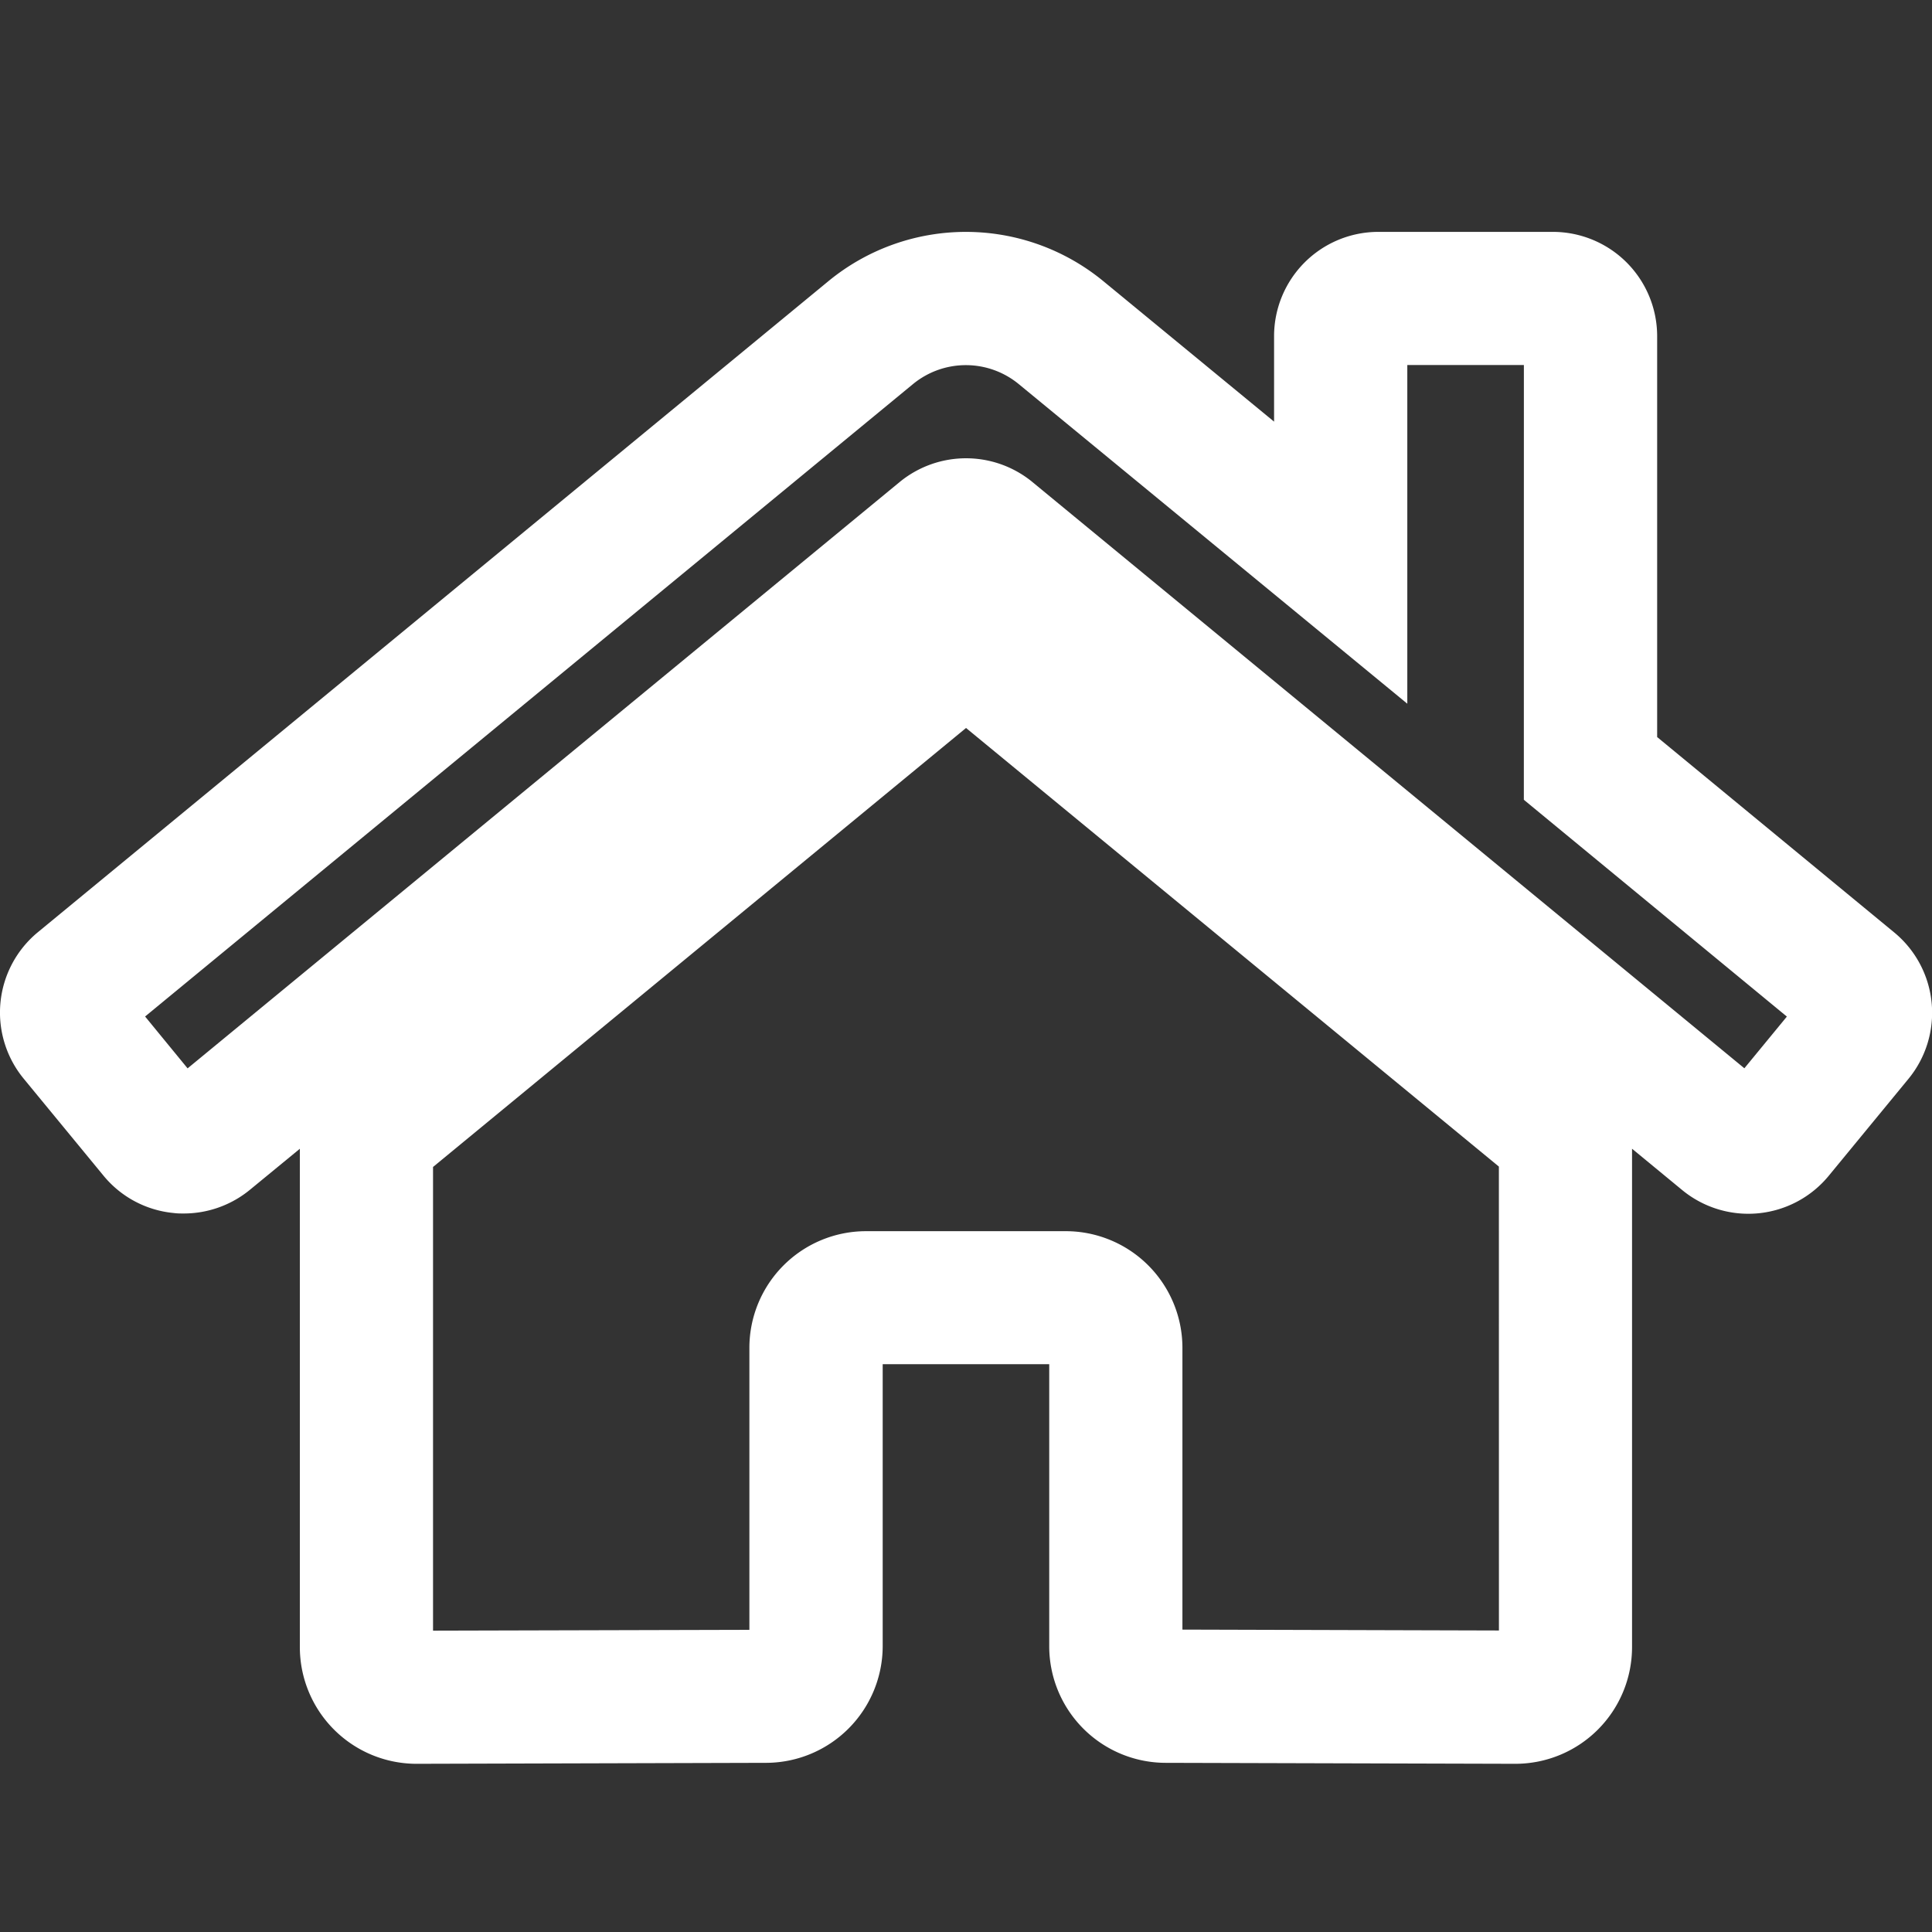
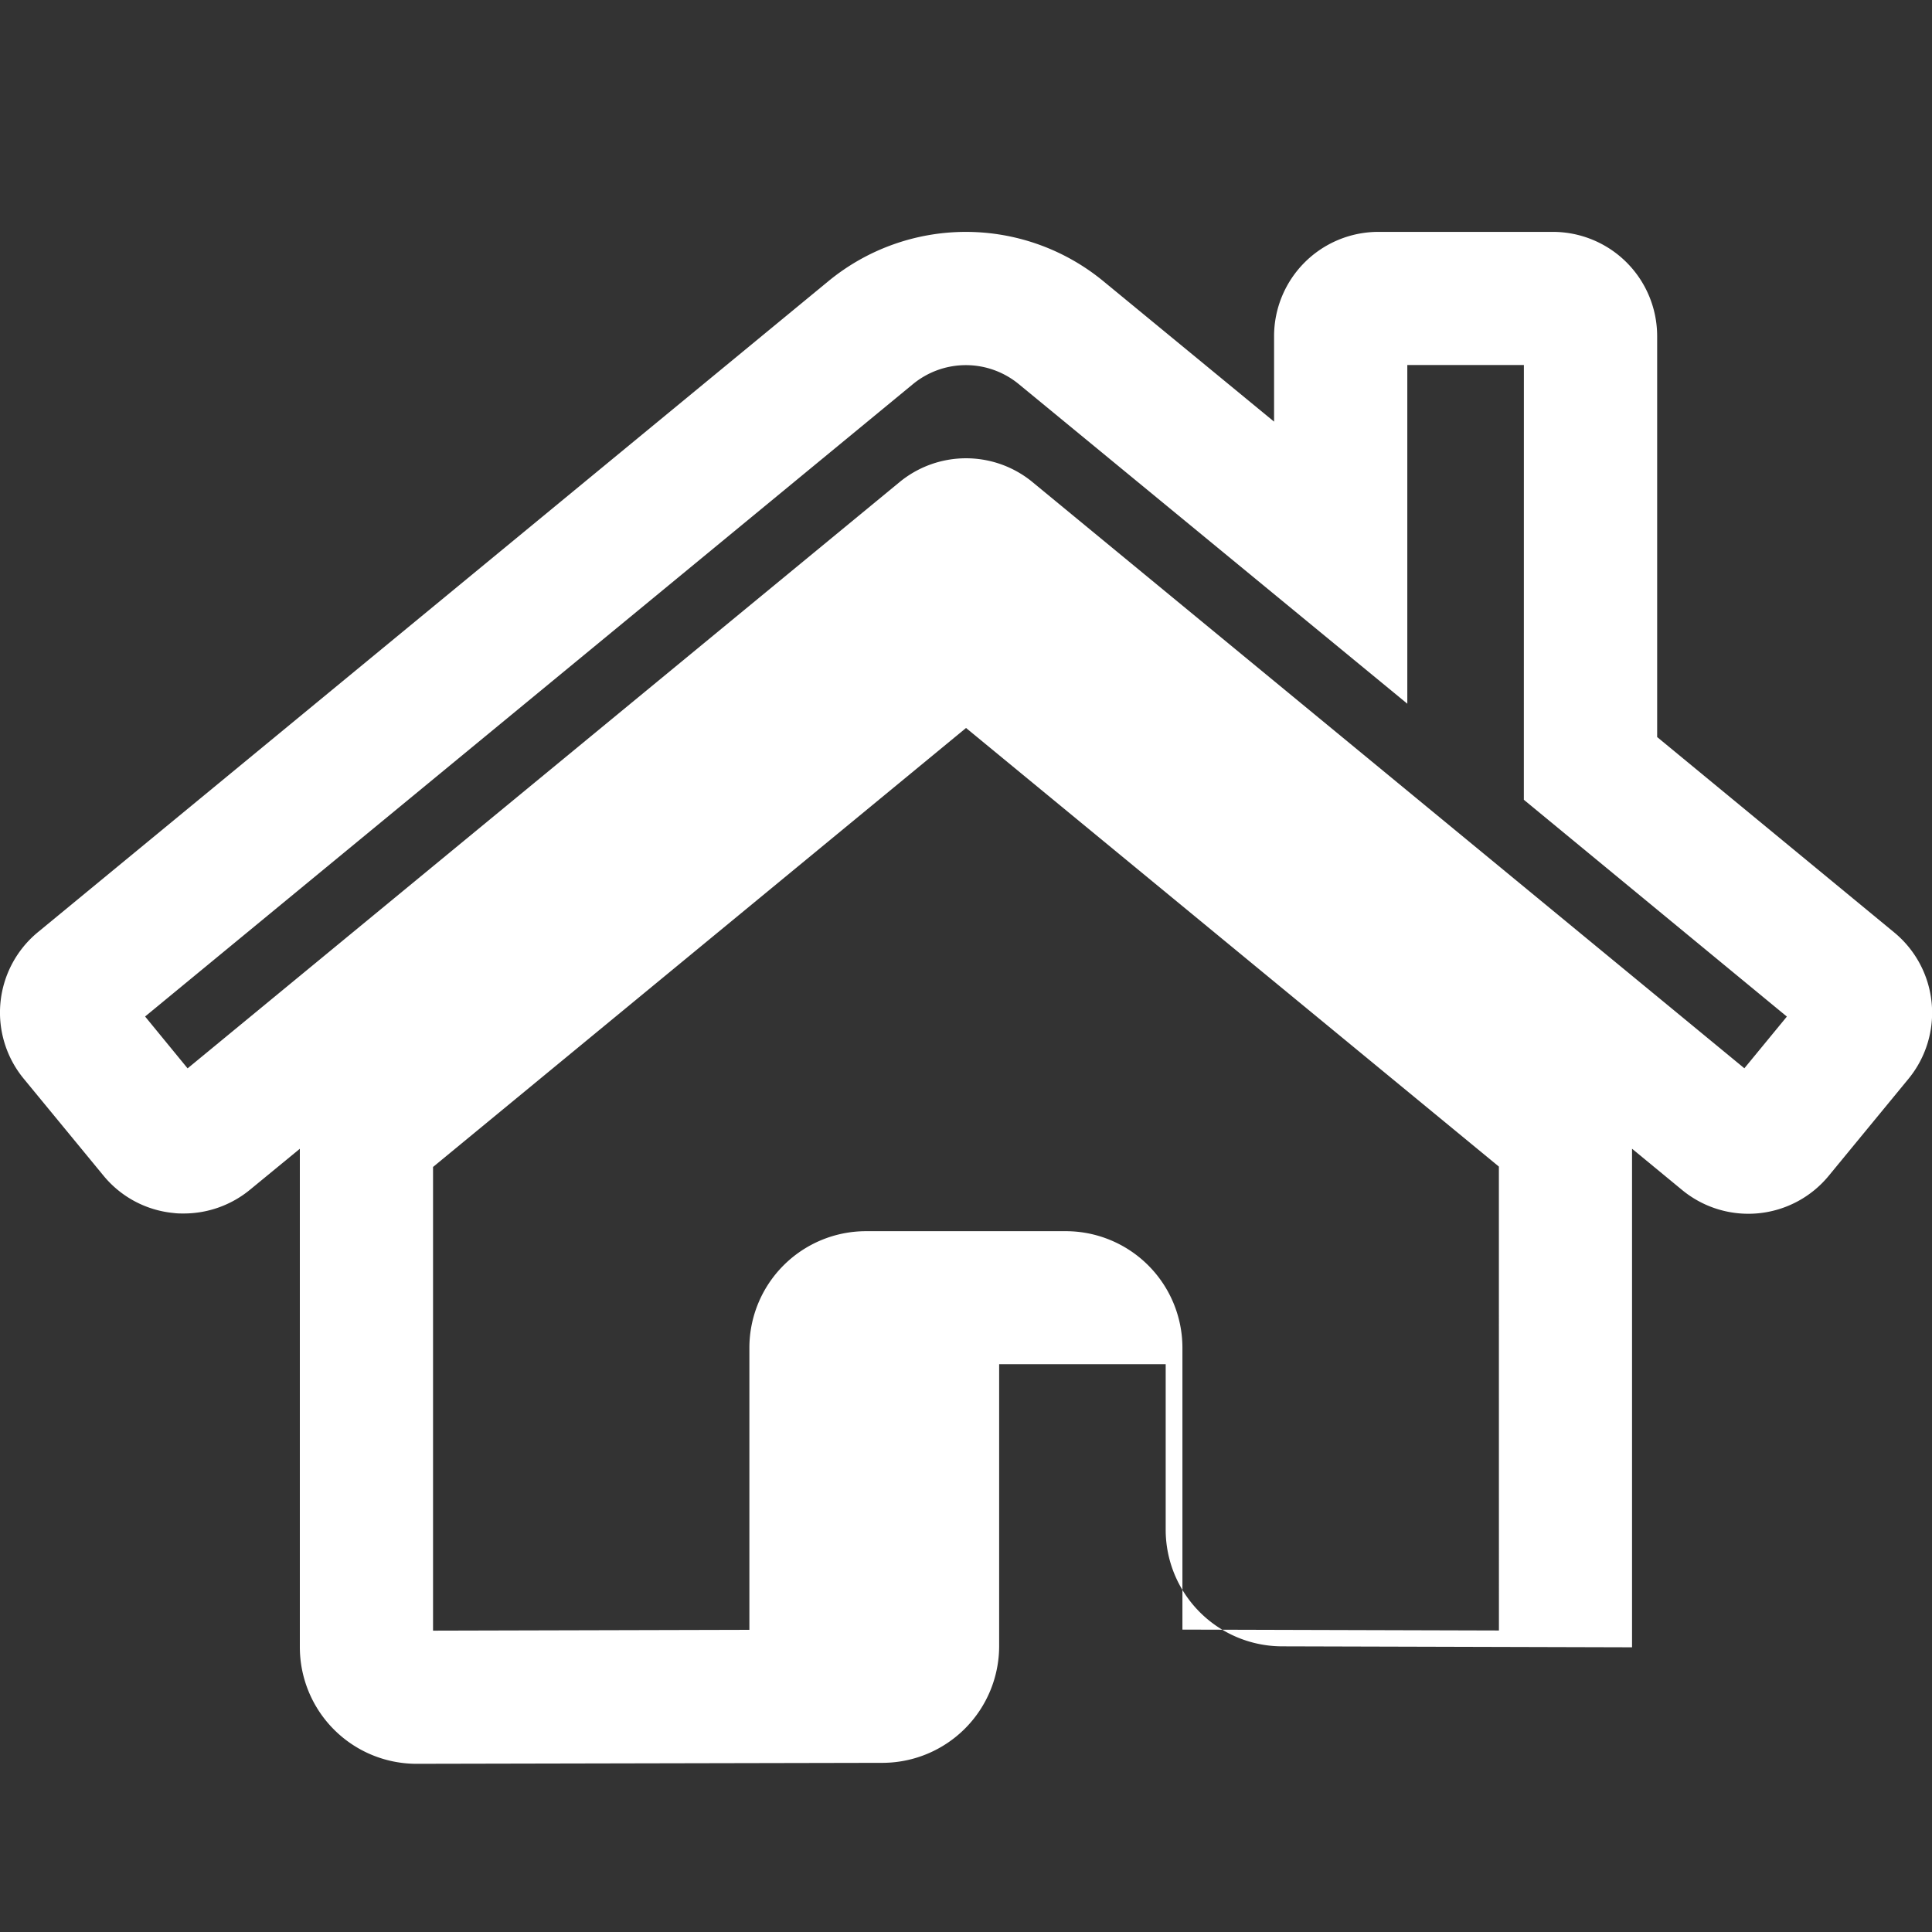
<svg xmlns="http://www.w3.org/2000/svg" width="50" height="50" viewBox="0 0 50 50">
  <rect x="0" y="0" width="50" height="50" fill="#333333" stroke="none" />
  <g id="Groupe_335" data-name="Groupe 335" transform="translate(-451 -842)">
-     <path id="Icon_awesome-home" data-name="Icon awesome-home" d="M34.166.754h4.526a2.7,2.7,0,0,1,2.694,2.694v10.38l6.126,5.049a2.694,2.694,0,0,1,.375,3.8l-2.061,2.506a2.694,2.694,0,0,1-3.8.362l-1.29-1.063V37.385A3.02,3.02,0,0,1,37.722,40.4l-9.057-.025a3.017,3.017,0,0,1-3.012-3.026V30.058h-4.31v7.3a3.024,3.024,0,0,1-3,3.017L9.28,40.4a3.021,3.021,0,0,1-3.021-3.017v-12.9L4.969,25.543a2.7,2.7,0,0,1-1.714.615c-.086,0-.173,0-.258-.012a2.676,2.676,0,0,1-1.822-.97L-.886,22.671a2.694,2.694,0,0,1,.362-3.79L19.935,2.032a5.6,5.6,0,0,1,7.121,0l4.416,3.633V3.447A2.7,2.7,0,0,1,34.166.754ZM37.937,4.2H34.92v8.765L24.865,4.694a2.155,2.155,0,0,0-2.739,0L2.254,21.06l1.1,1.342L21.8,7.213a2.709,2.709,0,0,1,3.4,0l.014.012L43.643,22.4l1.1-1.338-6.807-5.611Zm-.647,20.744L23.5,13.593,9.706,24.954v12l8.187-.021v-7.3a3.02,3.02,0,0,1,3.017-3.017h5.172A3.02,3.02,0,0,1,29.1,29.627v7.3l8.191.023Z" transform="translate(452.501 847.247)" fill="#fff" />
-     <rect id="Rectangle_195" data-name="Rectangle 195" width="50" height="50" transform="translate(451 842)" fill="none" />
+     <path id="Icon_awesome-home" data-name="Icon awesome-home" d="M34.166.754h4.526a2.7,2.7,0,0,1,2.694,2.694v10.38l6.126,5.049a2.694,2.694,0,0,1,.375,3.8l-2.061,2.506a2.694,2.694,0,0,1-3.8.362l-1.29-1.063V37.385l-9.057-.025a3.017,3.017,0,0,1-3.012-3.026V30.058h-4.31v7.3a3.024,3.024,0,0,1-3,3.017L9.28,40.4a3.021,3.021,0,0,1-3.021-3.017v-12.9L4.969,25.543a2.7,2.7,0,0,1-1.714.615c-.086,0-.173,0-.258-.012a2.676,2.676,0,0,1-1.822-.97L-.886,22.671a2.694,2.694,0,0,1,.362-3.79L19.935,2.032a5.6,5.6,0,0,1,7.121,0l4.416,3.633V3.447A2.7,2.7,0,0,1,34.166.754ZM37.937,4.2H34.92v8.765L24.865,4.694a2.155,2.155,0,0,0-2.739,0L2.254,21.06l1.1,1.342L21.8,7.213a2.709,2.709,0,0,1,3.4,0l.014.012L43.643,22.4l1.1-1.338-6.807-5.611Zm-.647,20.744L23.5,13.593,9.706,24.954v12l8.187-.021v-7.3a3.02,3.02,0,0,1,3.017-3.017h5.172A3.02,3.02,0,0,1,29.1,29.627v7.3l8.191.023Z" transform="translate(452.501 847.247)" fill="#fff" />
  </g>
</svg>